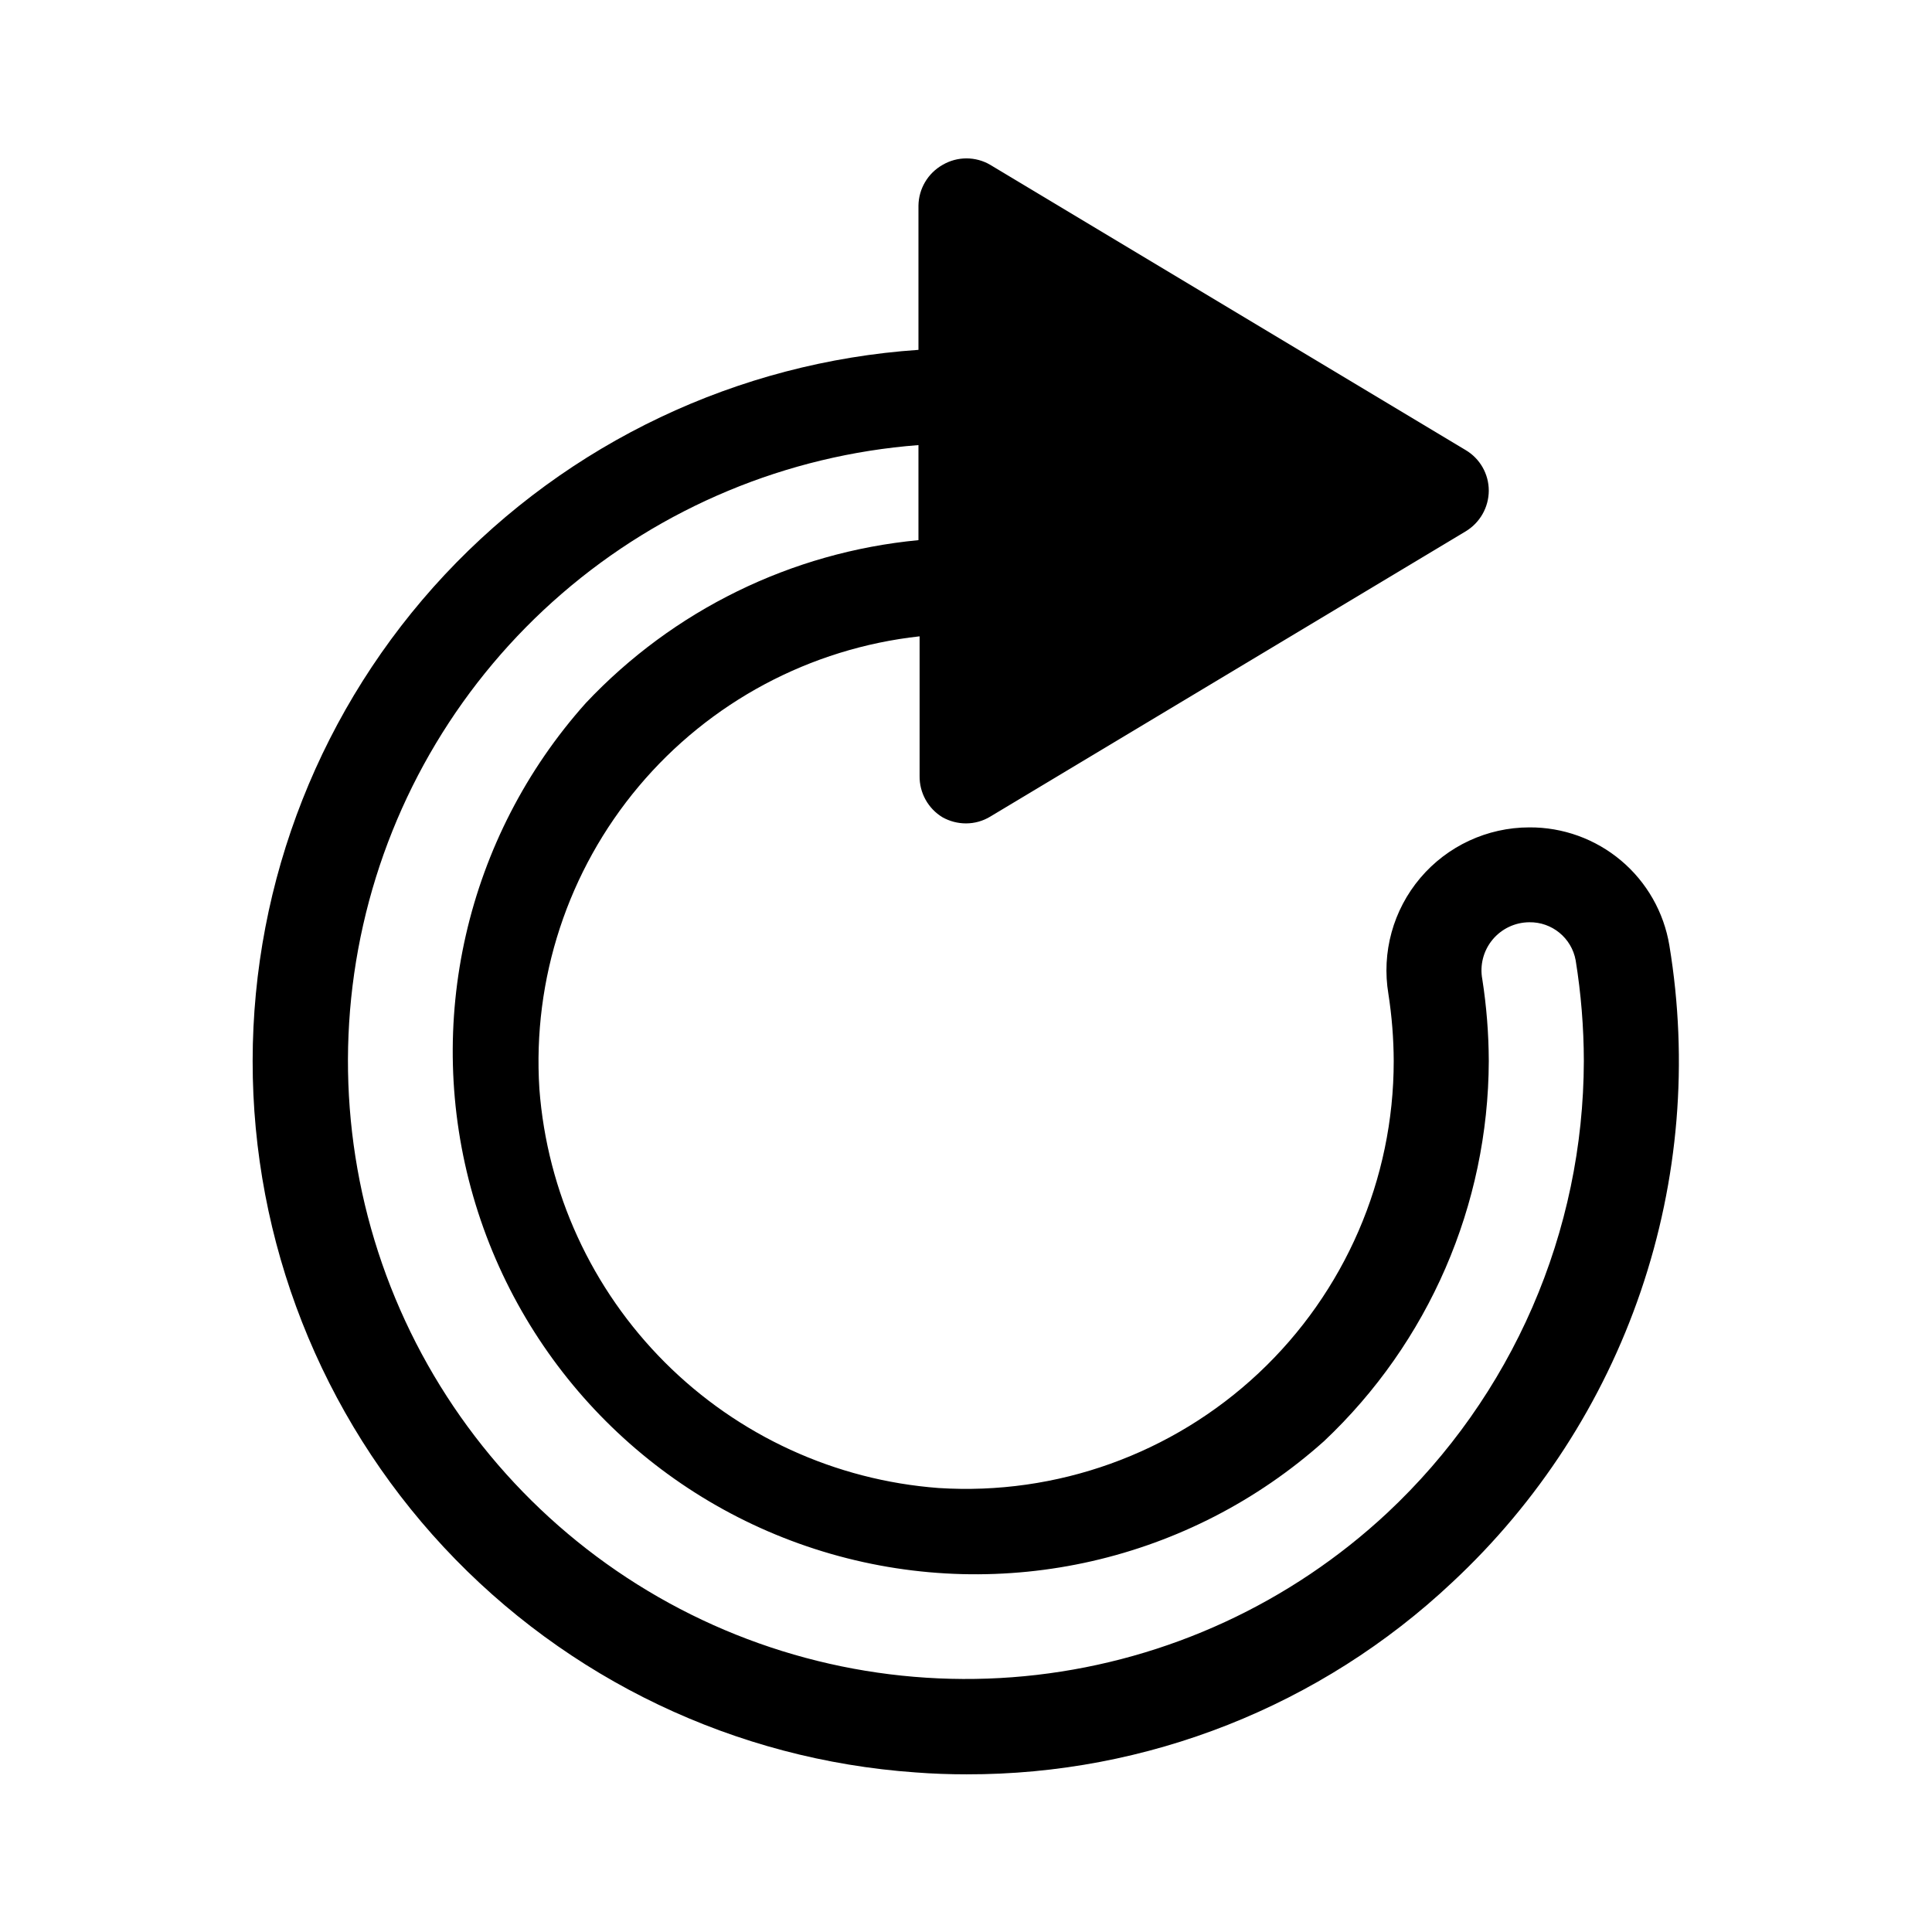
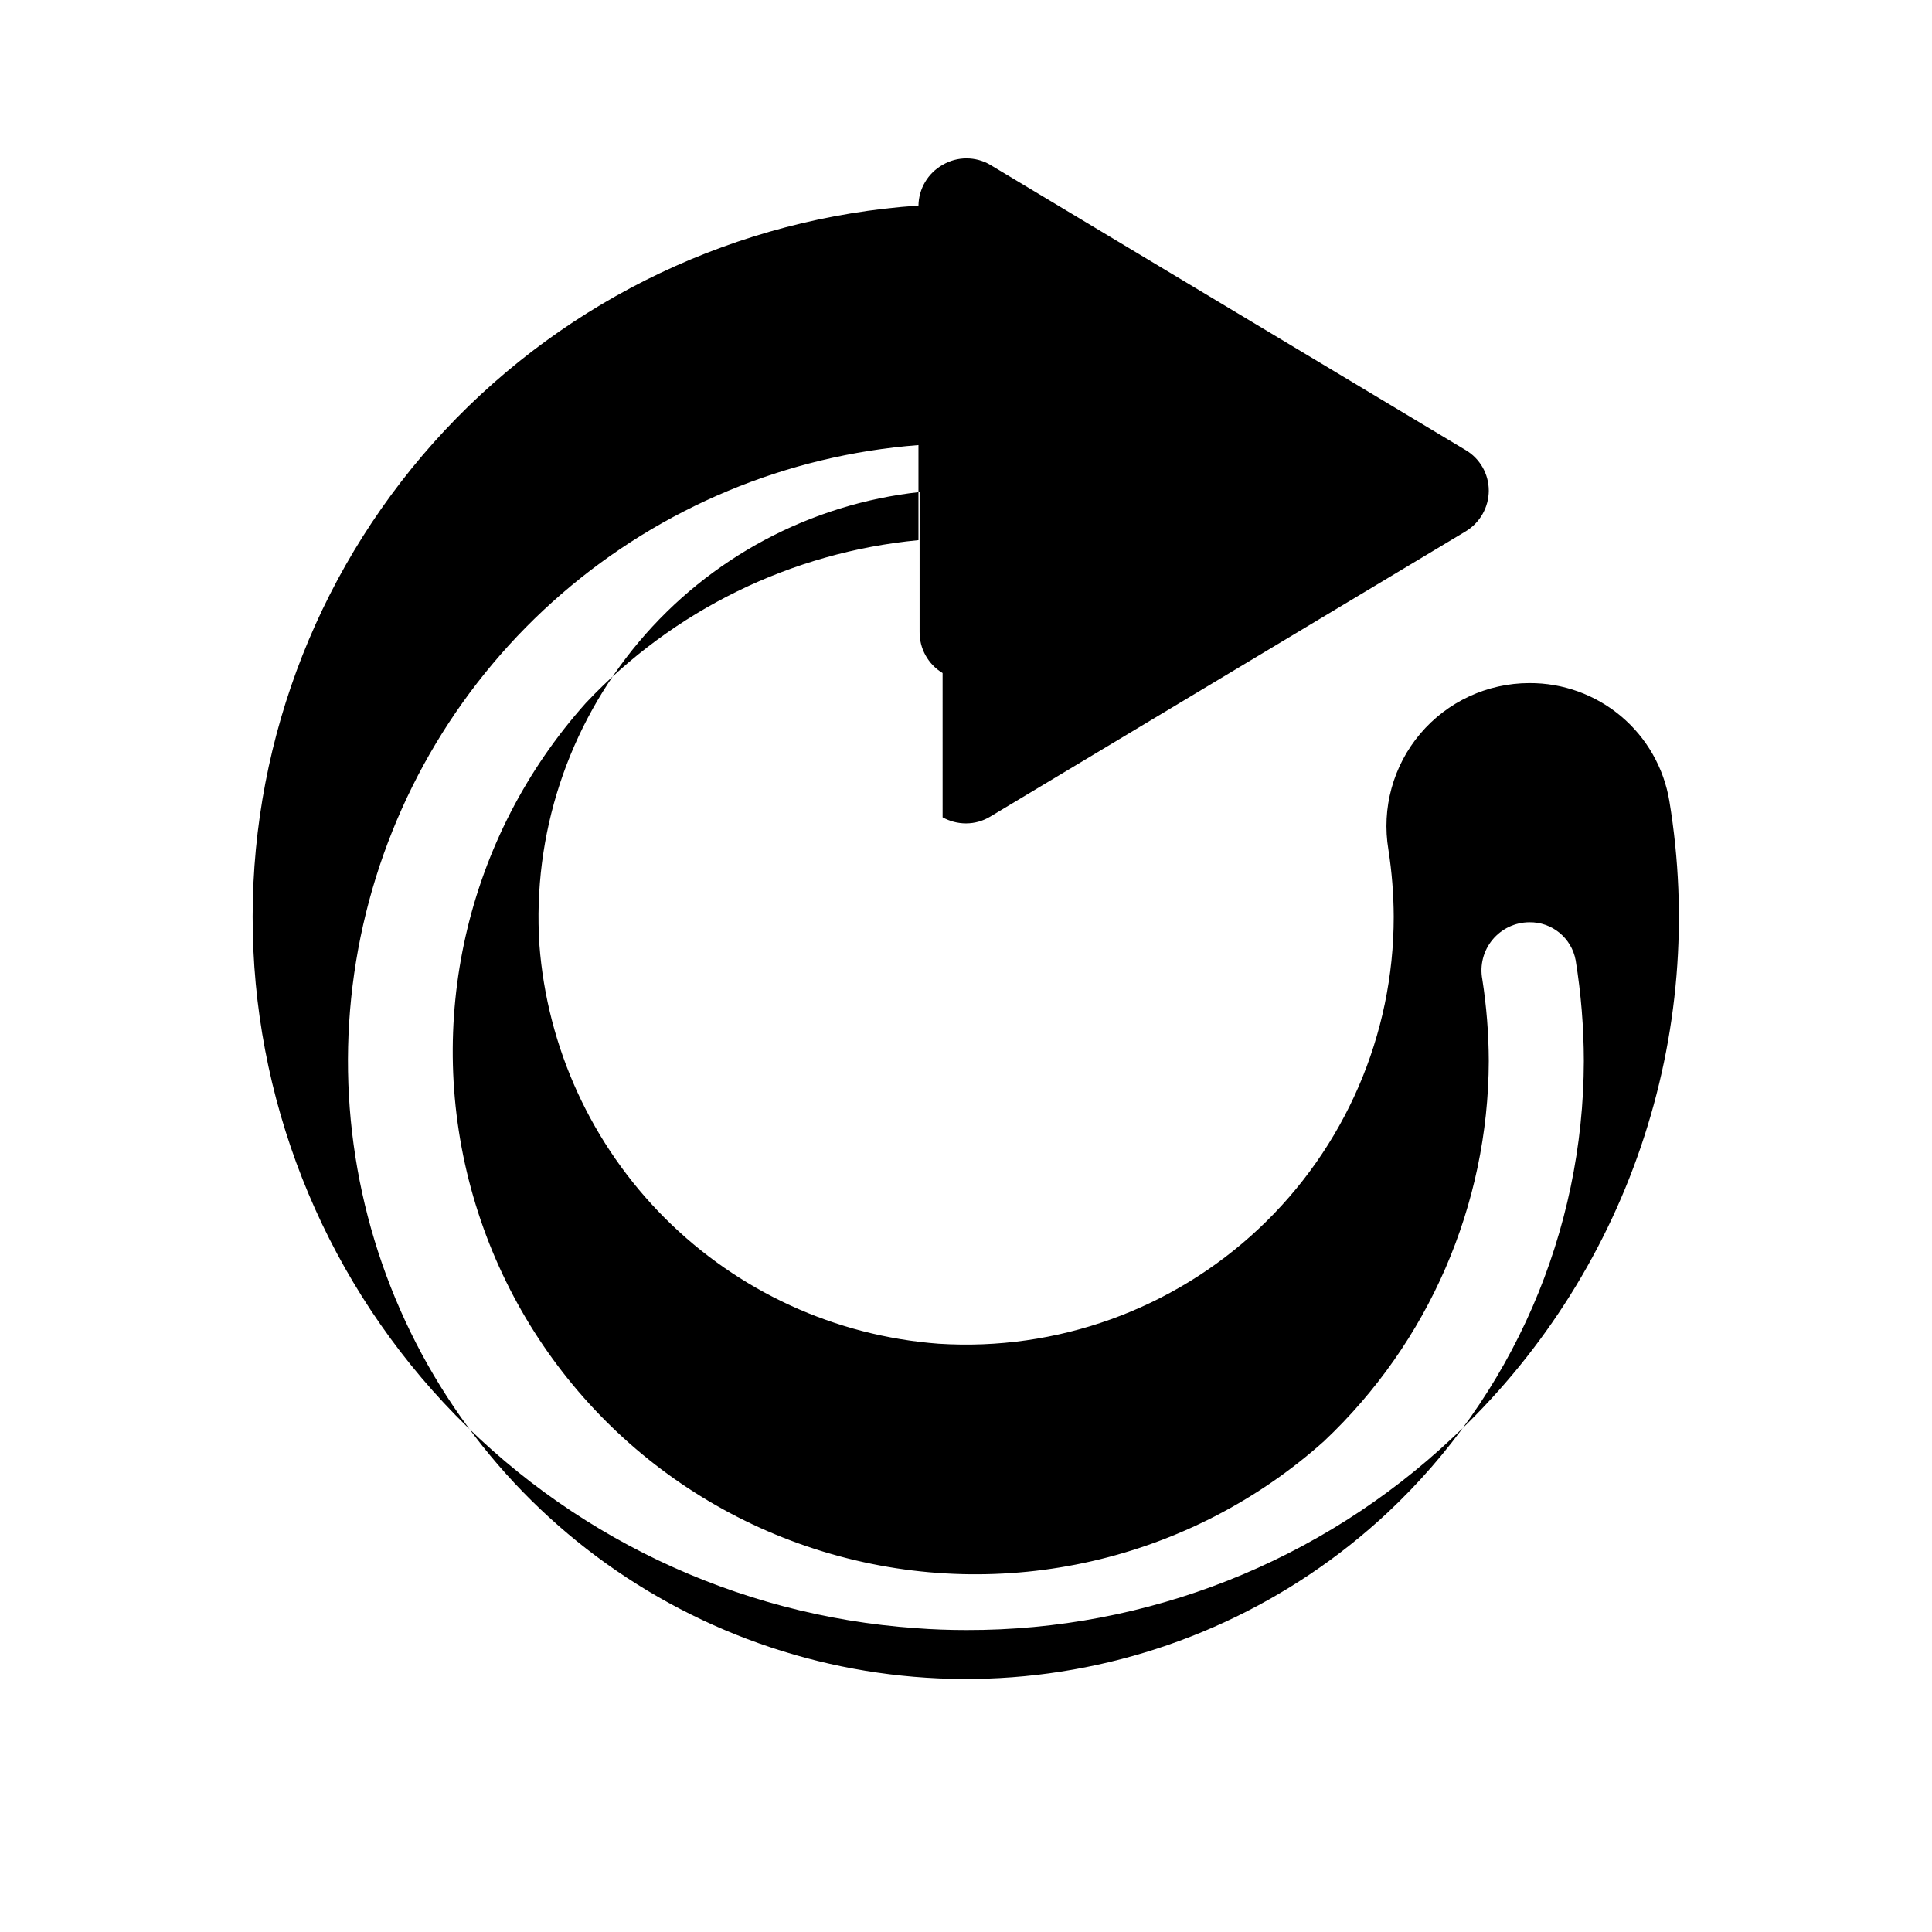
<svg xmlns="http://www.w3.org/2000/svg" fill="#000000" width="800px" height="800px" version="1.1" viewBox="144 144 512 512">
-   <path d="m393.8 360.6c1.898 1.055 4.027 1.609 6.199 1.609 2.273 0 4.504-0.625 6.449-1.812l125.95-75.57h-0.004c3.793-2.273 6.125-6.359 6.148-10.781 0.008-4.43-2.332-8.531-6.148-10.781l-125.95-75.57 0.004-0.004c-3.906-2.289-8.742-2.289-12.648 0-3.894 2.203-6.332 6.309-6.398 10.785v38.238c-47.883 3.258-92.75 24.555-125.55 59.602-32.668 34.945-50.859 80.984-50.898 128.82-0.043 47.836 18.074 93.91 50.684 128.91s77.285 56.324 125.01 59.664c4.535 0.352 9.02 0.504 13.504 0.504h-0.004c47.836 0.109 93.895-18.098 128.72-50.887 22.762-21.207 39.926-47.715 49.965-77.16 10.039-29.449 12.641-60.918 7.57-91.613-1.449-8.781-5.984-16.758-12.793-22.492-6.805-5.734-15.438-8.855-24.336-8.797-11.133 0.012-21.699 4.918-28.891 13.418-7.191 8.504-10.277 19.734-8.441 30.719 0.914 5.883 1.387 11.828 1.41 17.781 0.008 31.332-12.949 61.266-35.797 82.703-22.848 21.434-53.551 32.461-84.816 30.453-27.375-2.055-53.109-13.863-72.52-33.277-19.414-19.414-31.223-45.145-33.277-72.523-1.859-29.109 7.574-57.82 26.34-80.152 18.77-22.332 45.422-36.57 74.422-39.754v36.98c-0.07 4.484 2.25 8.668 6.094 10.984zm-94.562-30.281c-31.762 35.531-43.035 84.891-29.844 130.68 13.191 45.797 48.992 81.598 94.789 94.789 45.793 13.191 95.152 1.918 130.68-29.844 27.766-26.168 43.562-62.602 43.68-100.76-0.027-7.254-0.598-14.496-1.715-21.664-0.703-3.715 0.281-7.551 2.684-10.469 2.406-2.918 5.981-4.621 9.762-4.644 6.012-0.098 11.211 4.164 12.293 10.078 1.426 8.828 2.152 17.758 2.168 26.699-0.047 22.449-4.688 44.652-13.637 65.238-8.953 20.586-22.023 39.125-38.41 54.469-25.586 23.891-58.16 38.949-92.934 42.973-34.777 4.019-69.926-3.211-100.29-20.633-30.363-17.422-54.344-44.117-68.426-76.168-14.078-32.055-17.516-67.773-9.805-101.92 7.711-34.148 26.164-64.926 52.652-87.816 26.484-22.891 59.613-36.691 94.516-39.375v25.191c-33.656 3.207-64.996 18.555-88.164 43.176z" />
+   <path d="m393.8 360.6c1.898 1.055 4.027 1.609 6.199 1.609 2.273 0 4.504-0.625 6.449-1.812l125.95-75.57h-0.004c3.793-2.273 6.125-6.359 6.148-10.781 0.008-4.43-2.332-8.531-6.148-10.781l-125.95-75.57 0.004-0.004c-3.906-2.289-8.742-2.289-12.648 0-3.894 2.203-6.332 6.309-6.398 10.785c-47.883 3.258-92.75 24.555-125.55 59.602-32.668 34.945-50.859 80.984-50.898 128.82-0.043 47.836 18.074 93.91 50.684 128.91s77.285 56.324 125.01 59.664c4.535 0.352 9.02 0.504 13.504 0.504h-0.004c47.836 0.109 93.895-18.098 128.72-50.887 22.762-21.207 39.926-47.715 49.965-77.16 10.039-29.449 12.641-60.918 7.57-91.613-1.449-8.781-5.984-16.758-12.793-22.492-6.805-5.734-15.438-8.855-24.336-8.797-11.133 0.012-21.699 4.918-28.891 13.418-7.191 8.504-10.277 19.734-8.441 30.719 0.914 5.883 1.387 11.828 1.41 17.781 0.008 31.332-12.949 61.266-35.797 82.703-22.848 21.434-53.551 32.461-84.816 30.453-27.375-2.055-53.109-13.863-72.52-33.277-19.414-19.414-31.223-45.145-33.277-72.523-1.859-29.109 7.574-57.82 26.34-80.152 18.77-22.332 45.422-36.57 74.422-39.754v36.98c-0.07 4.484 2.25 8.668 6.094 10.984zm-94.562-30.281c-31.762 35.531-43.035 84.891-29.844 130.68 13.191 45.797 48.992 81.598 94.789 94.789 45.793 13.191 95.152 1.918 130.68-29.844 27.766-26.168 43.562-62.602 43.68-100.76-0.027-7.254-0.598-14.496-1.715-21.664-0.703-3.715 0.281-7.551 2.684-10.469 2.406-2.918 5.981-4.621 9.762-4.644 6.012-0.098 11.211 4.164 12.293 10.078 1.426 8.828 2.152 17.758 2.168 26.699-0.047 22.449-4.688 44.652-13.637 65.238-8.953 20.586-22.023 39.125-38.41 54.469-25.586 23.891-58.16 38.949-92.934 42.973-34.777 4.019-69.926-3.211-100.29-20.633-30.363-17.422-54.344-44.117-68.426-76.168-14.078-32.055-17.516-67.773-9.805-101.92 7.711-34.148 26.164-64.926 52.652-87.816 26.484-22.891 59.613-36.691 94.516-39.375v25.191c-33.656 3.207-64.996 18.555-88.164 43.176z" />
</svg>